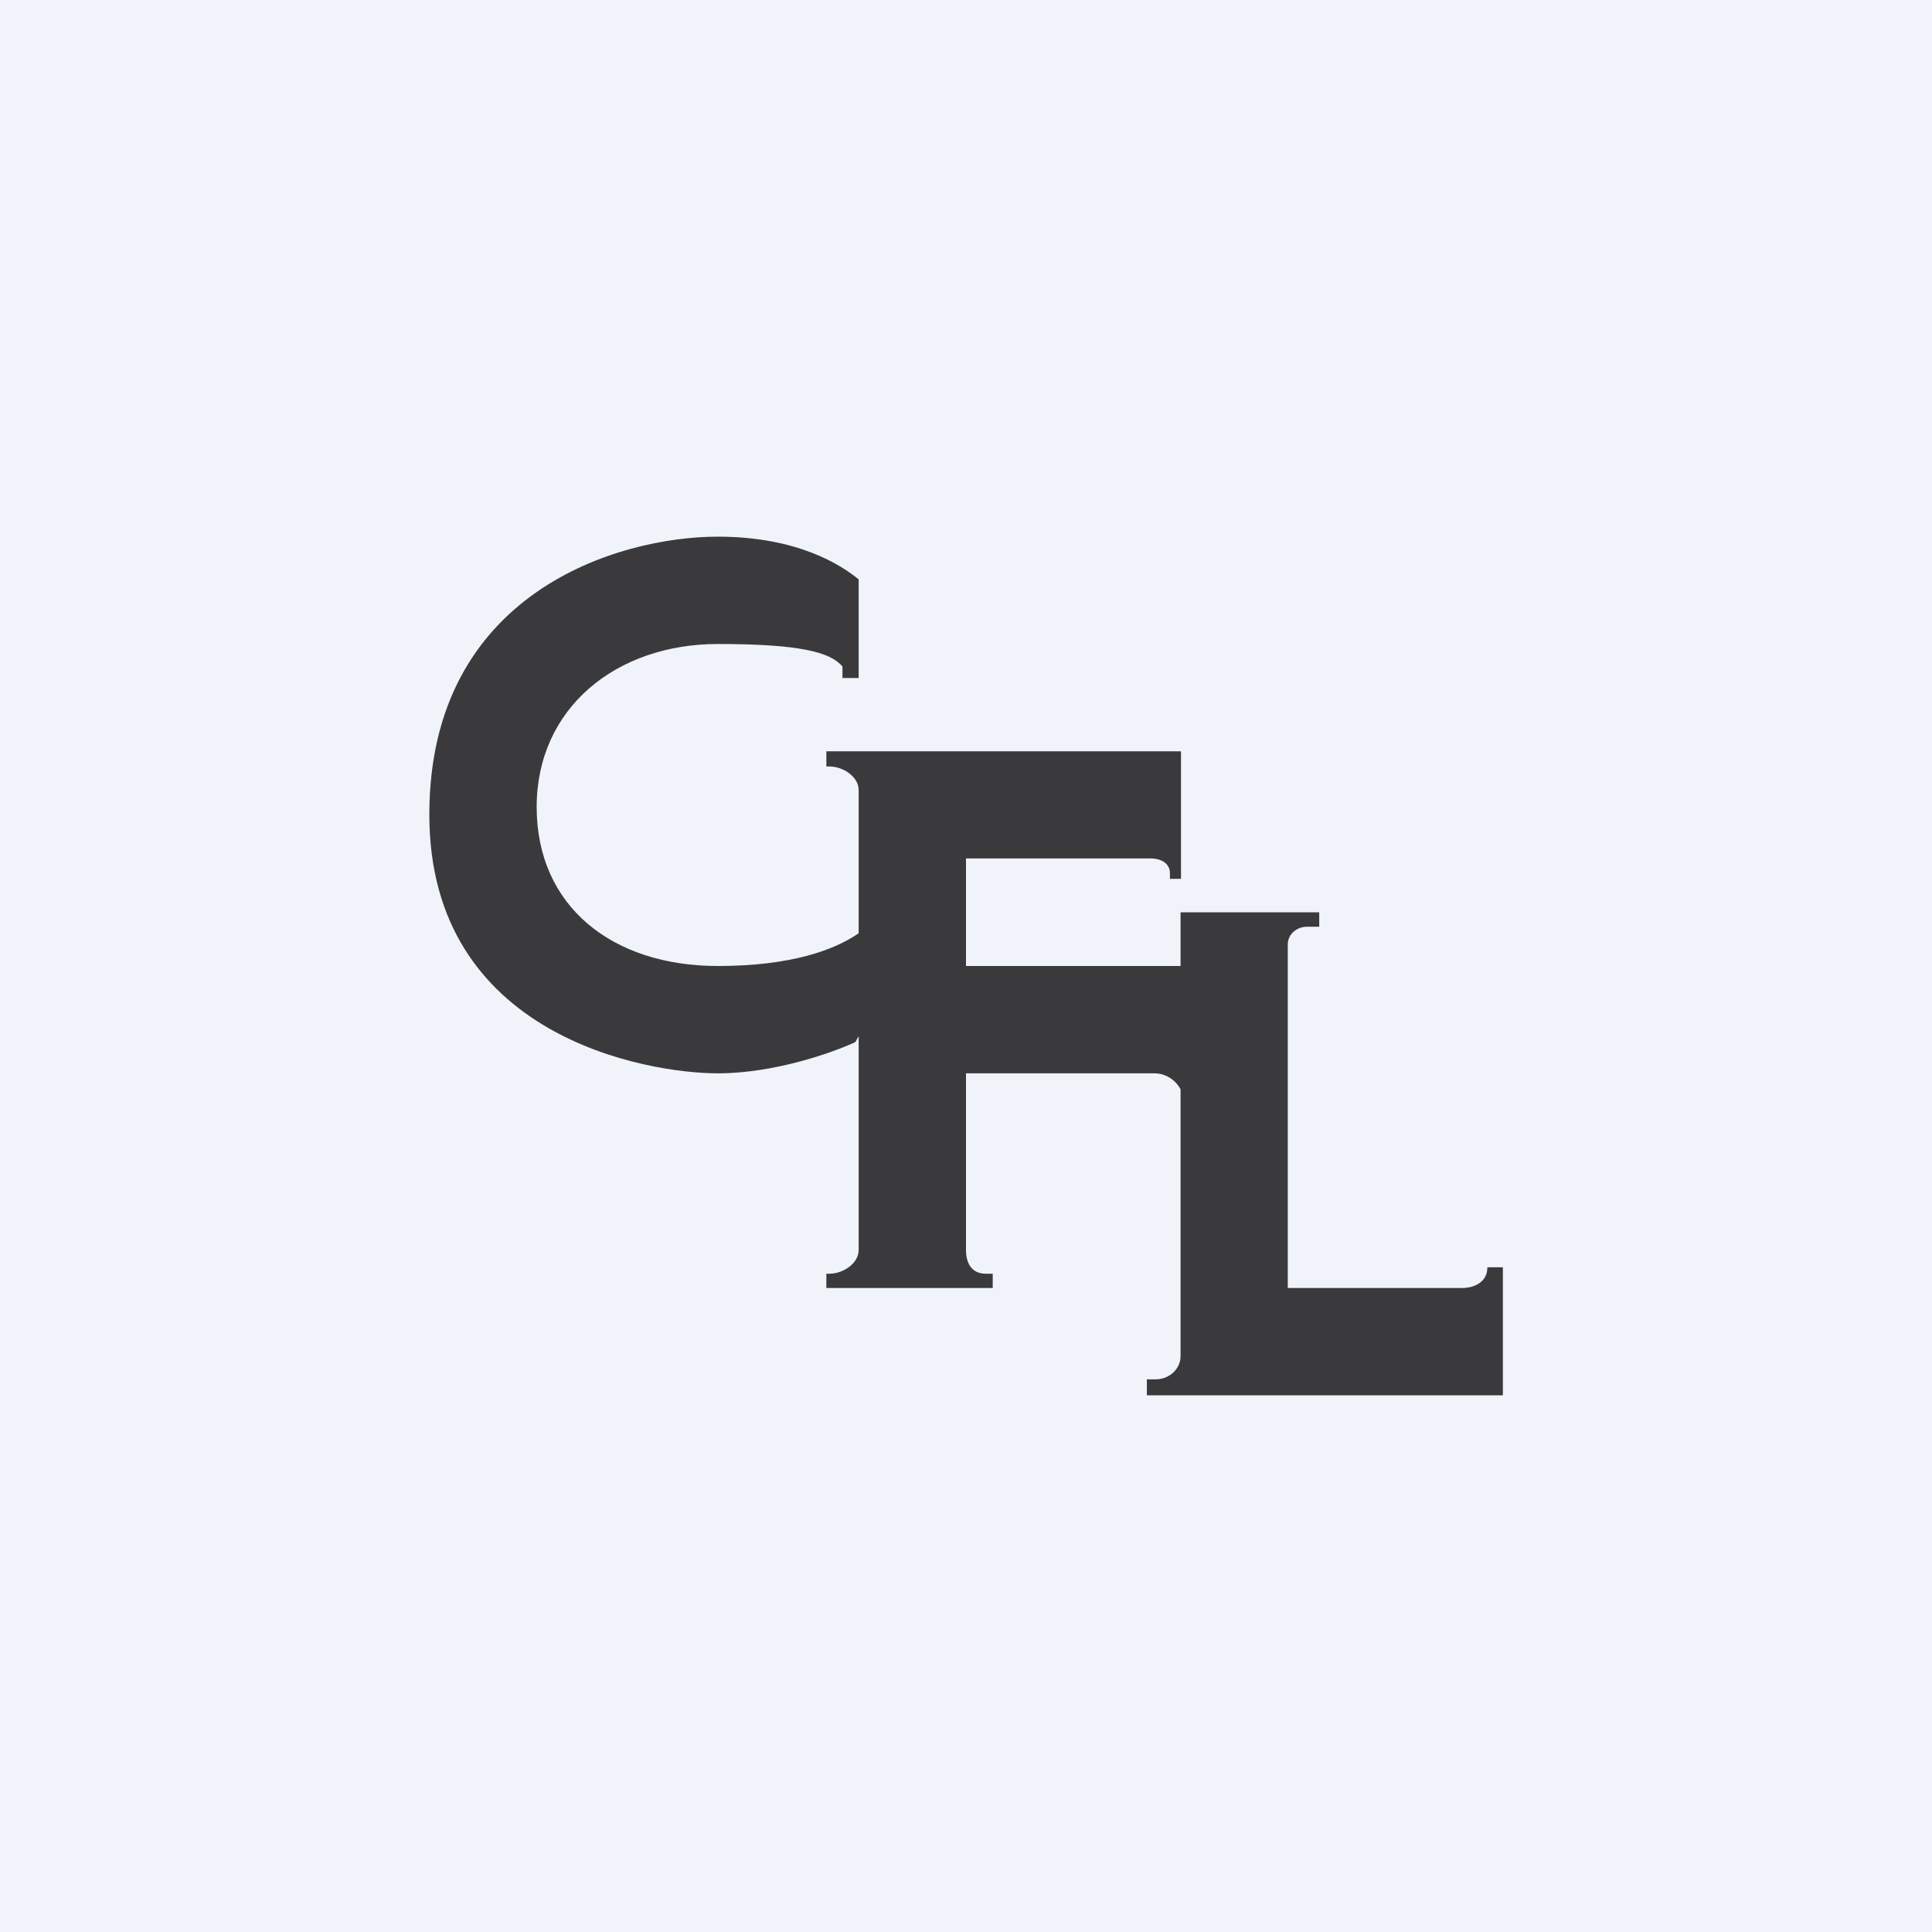
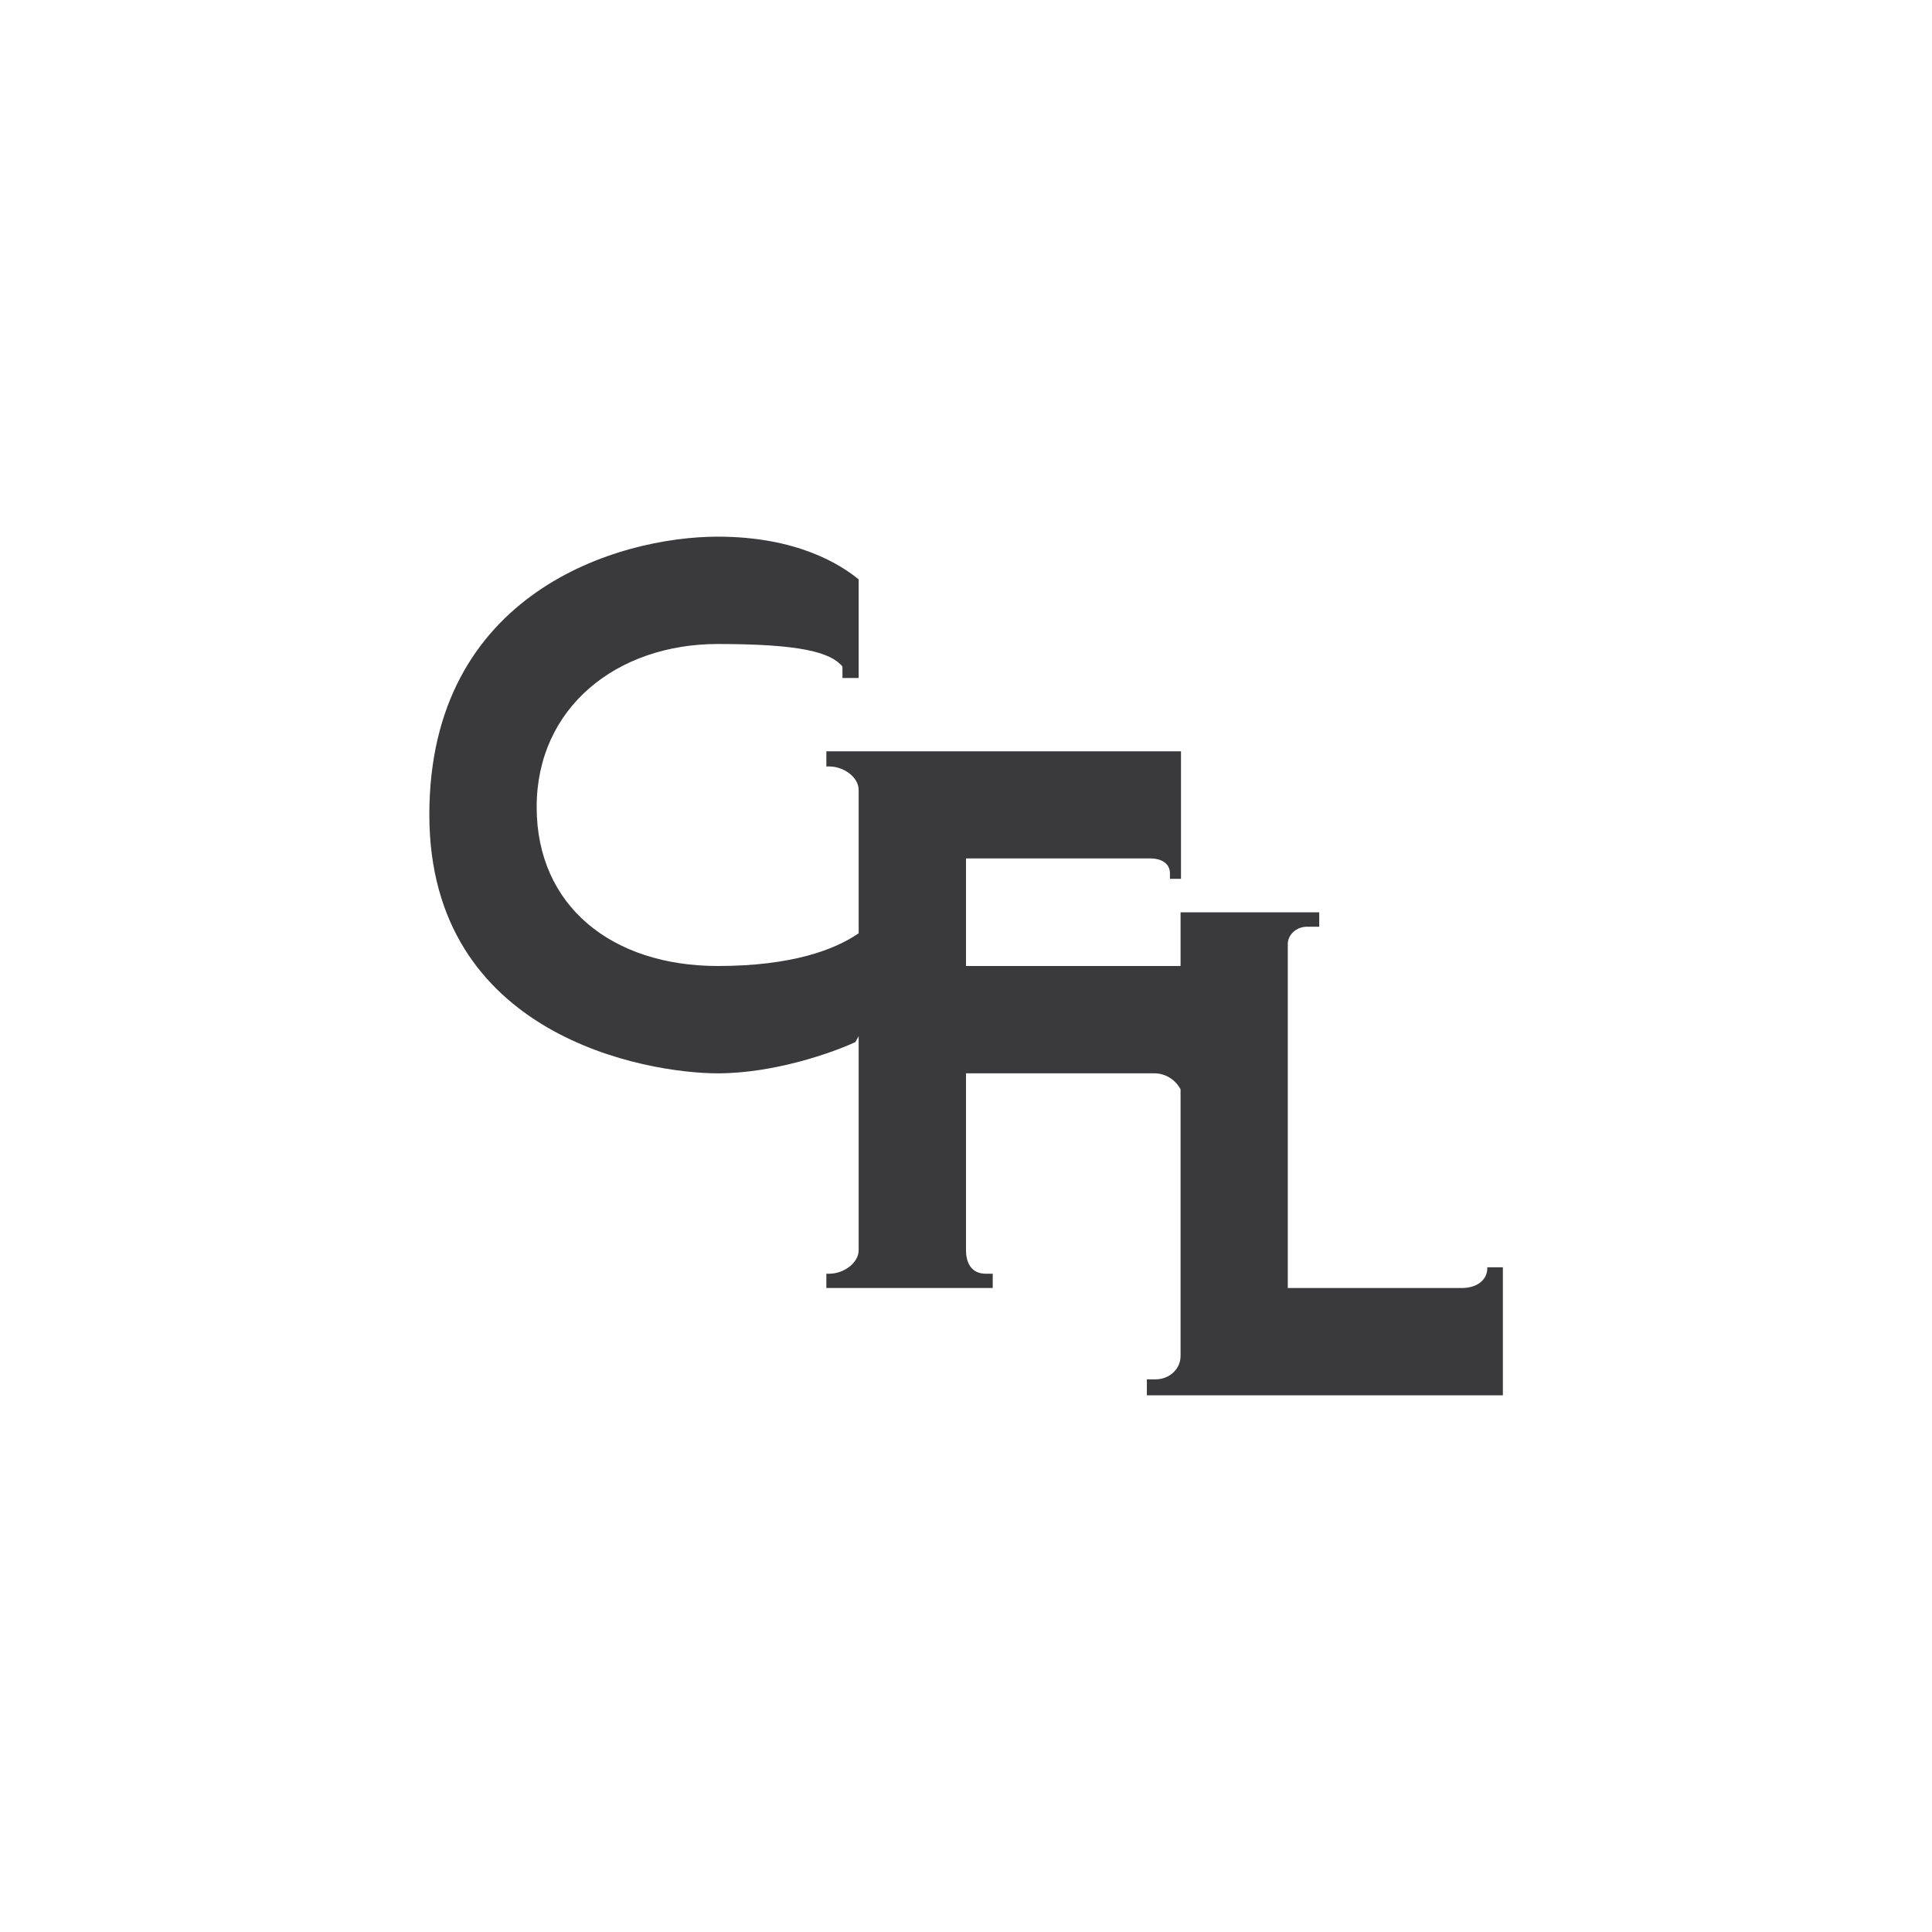
<svg xmlns="http://www.w3.org/2000/svg" width="18" height="18" viewBox="0 0 18 18" fill="none">
-   <rect width="18" height="18" fill="#F0F3FA" />
  <path fill-rule="evenodd" clip-rule="evenodd" d="M7.849 6.21V6.317H8V5.398C7.838 5.265 7.432 5 6.688 5C5.758 5 4 5.521 4 7.59C4 9.659 6.029 10 6.688 10C7.215 10 7.761 9.806 7.969 9.709L8 9.654V11.647C8 11.768 7.859 11.867 7.726 11.867H7.699V12H9.249V11.867H9.185C9.052 11.867 9 11.768 9 11.647V10H10.757C10.863 10 10.955 10.065 10.999 10.149V12.634C10.999 12.754 10.896 12.851 10.766 12.851H10.685V13H14.002V11.807H13.857V11.813C13.857 11.933 13.751 12 13.621 12H11.998V8.797C11.998 8.707 12.079 8.634 12.177 8.634H12.291V8.5H10.999V9H9V7.998H10.719C10.819 7.998 10.9 8.044 10.9 8.136V8.188H11.003V7H7.699V7.141H7.726C7.859 7.141 8 7.239 8 7.361V8.695C7.777 8.849 7.375 9 6.688 9C5.703 9 5 8.443 5 7.519C5 6.595 5.743 6 6.688 6C7.444 6 7.737 6.074 7.849 6.21Z" fill="#3A3A3C" />
</svg>